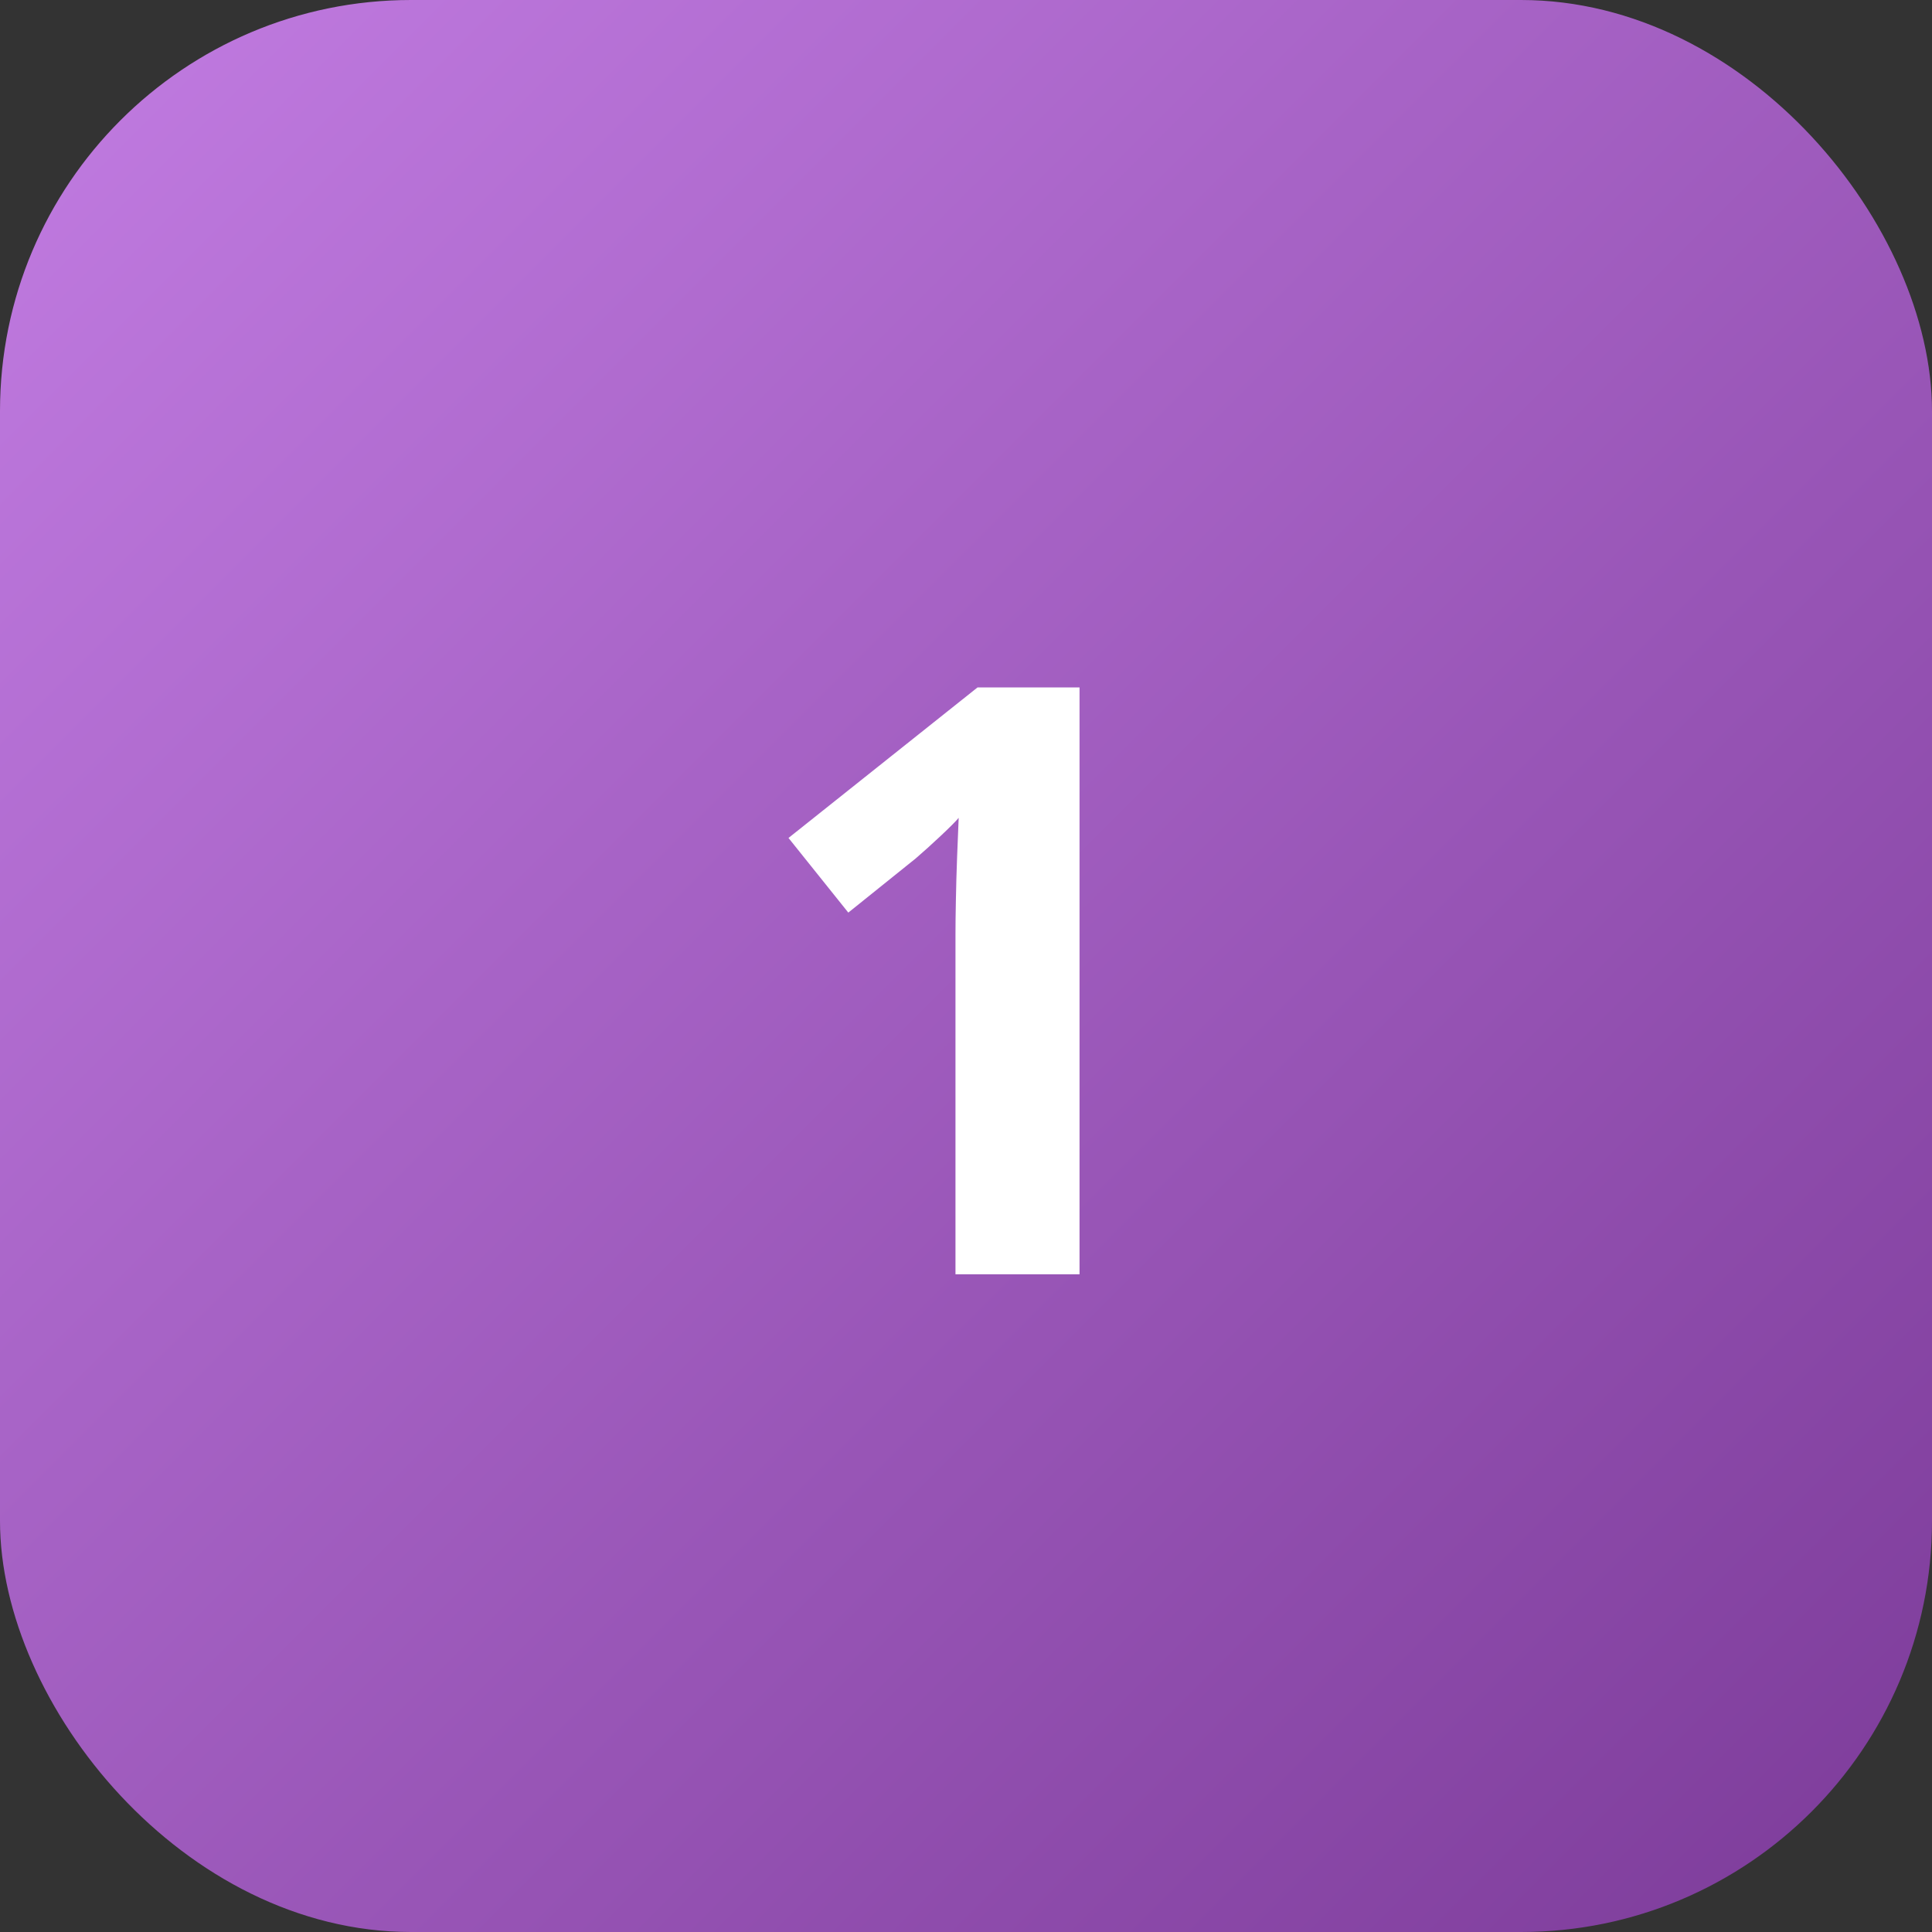
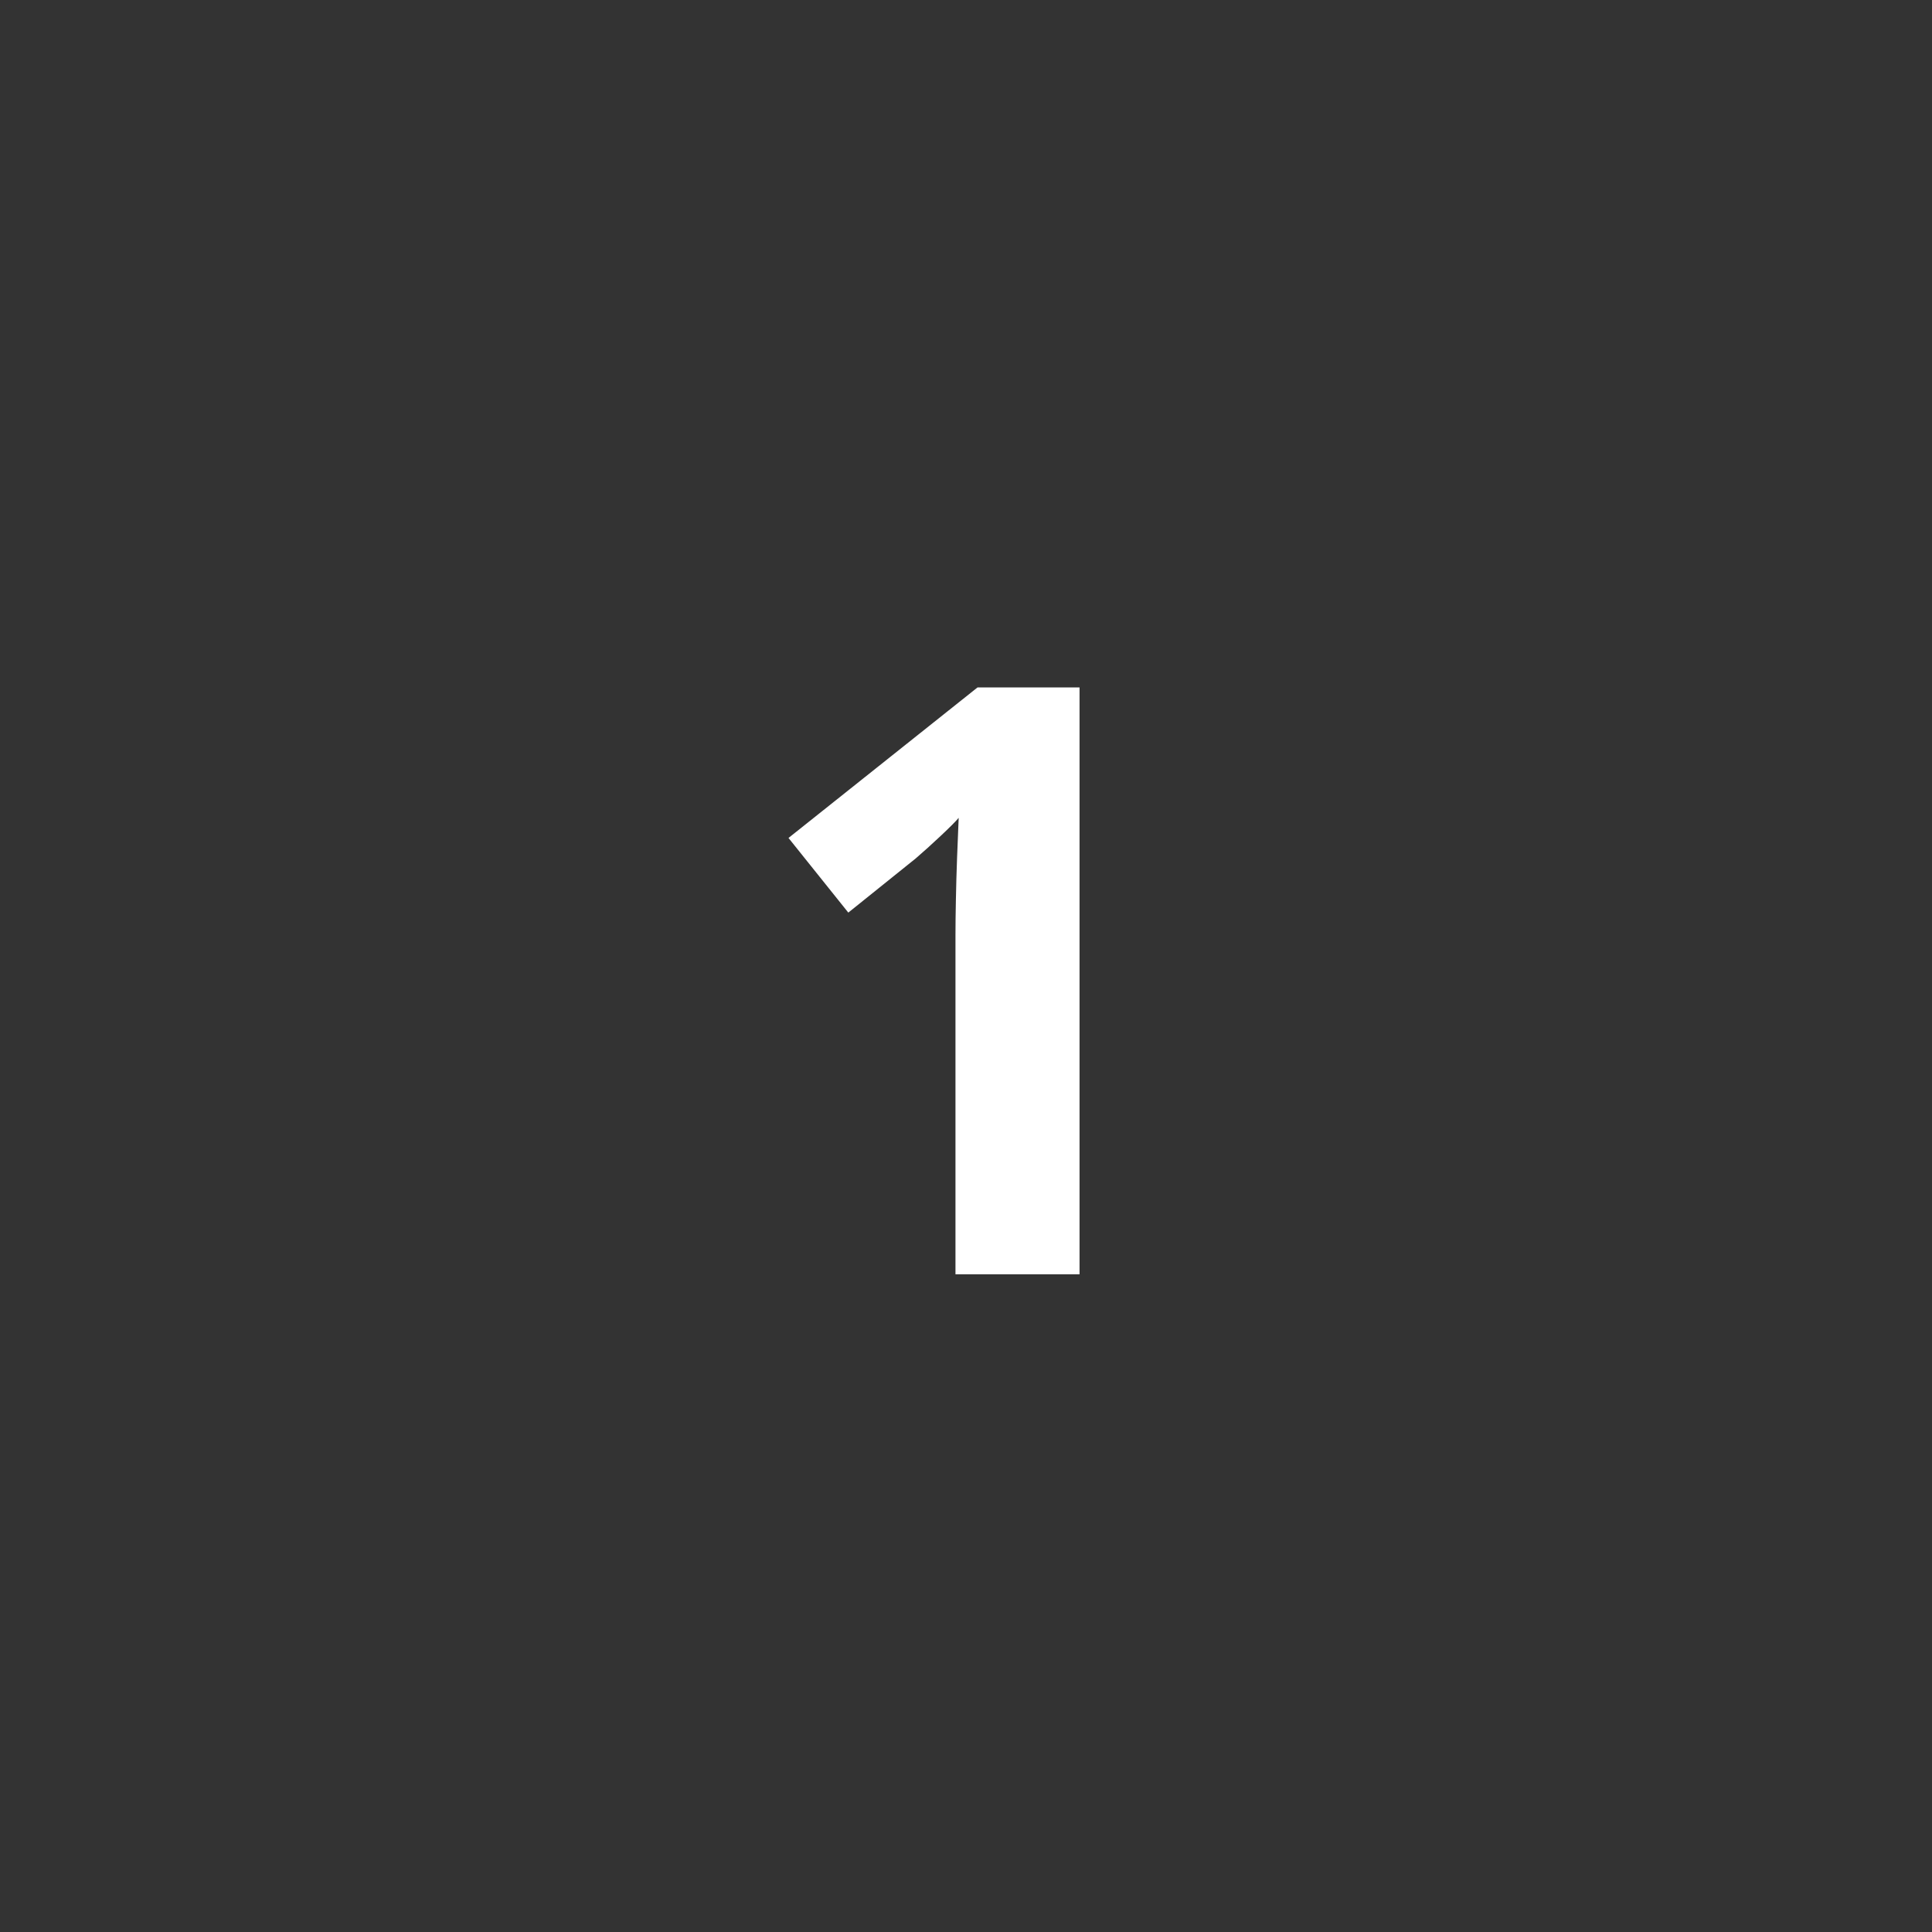
<svg xmlns="http://www.w3.org/2000/svg" width="47" height="47" viewBox="0 0 47 47" fill="none">
  <rect x="0" y="0" width="47" height="47" fill="#333333" stroke="none" />
-   <rect width="47" height="47" rx="10" fill="url(#paint0_linear_351_542)" />
  <path d="M26.262 31H23.244V22.738C23.244 22.51 23.247 22.23 23.254 21.898C23.26 21.56 23.27 21.215 23.283 20.863C23.296 20.505 23.309 20.183 23.322 19.896C23.251 19.981 23.104 20.128 22.883 20.336C22.668 20.538 22.466 20.72 22.277 20.883L20.637 22.201L19.182 20.385L23.781 16.723H26.262V31Z" fill="white" />
  <defs>
    <linearGradient id="paint0_linear_351_542" x1="0" y1="0" x2="47" y2="47" gradientUnits="userSpaceOnUse">
      <stop stop-color="#C27CE2" />
      <stop offset="1" stop-color="#7C3B99" />
    </linearGradient>
  </defs>
</svg>